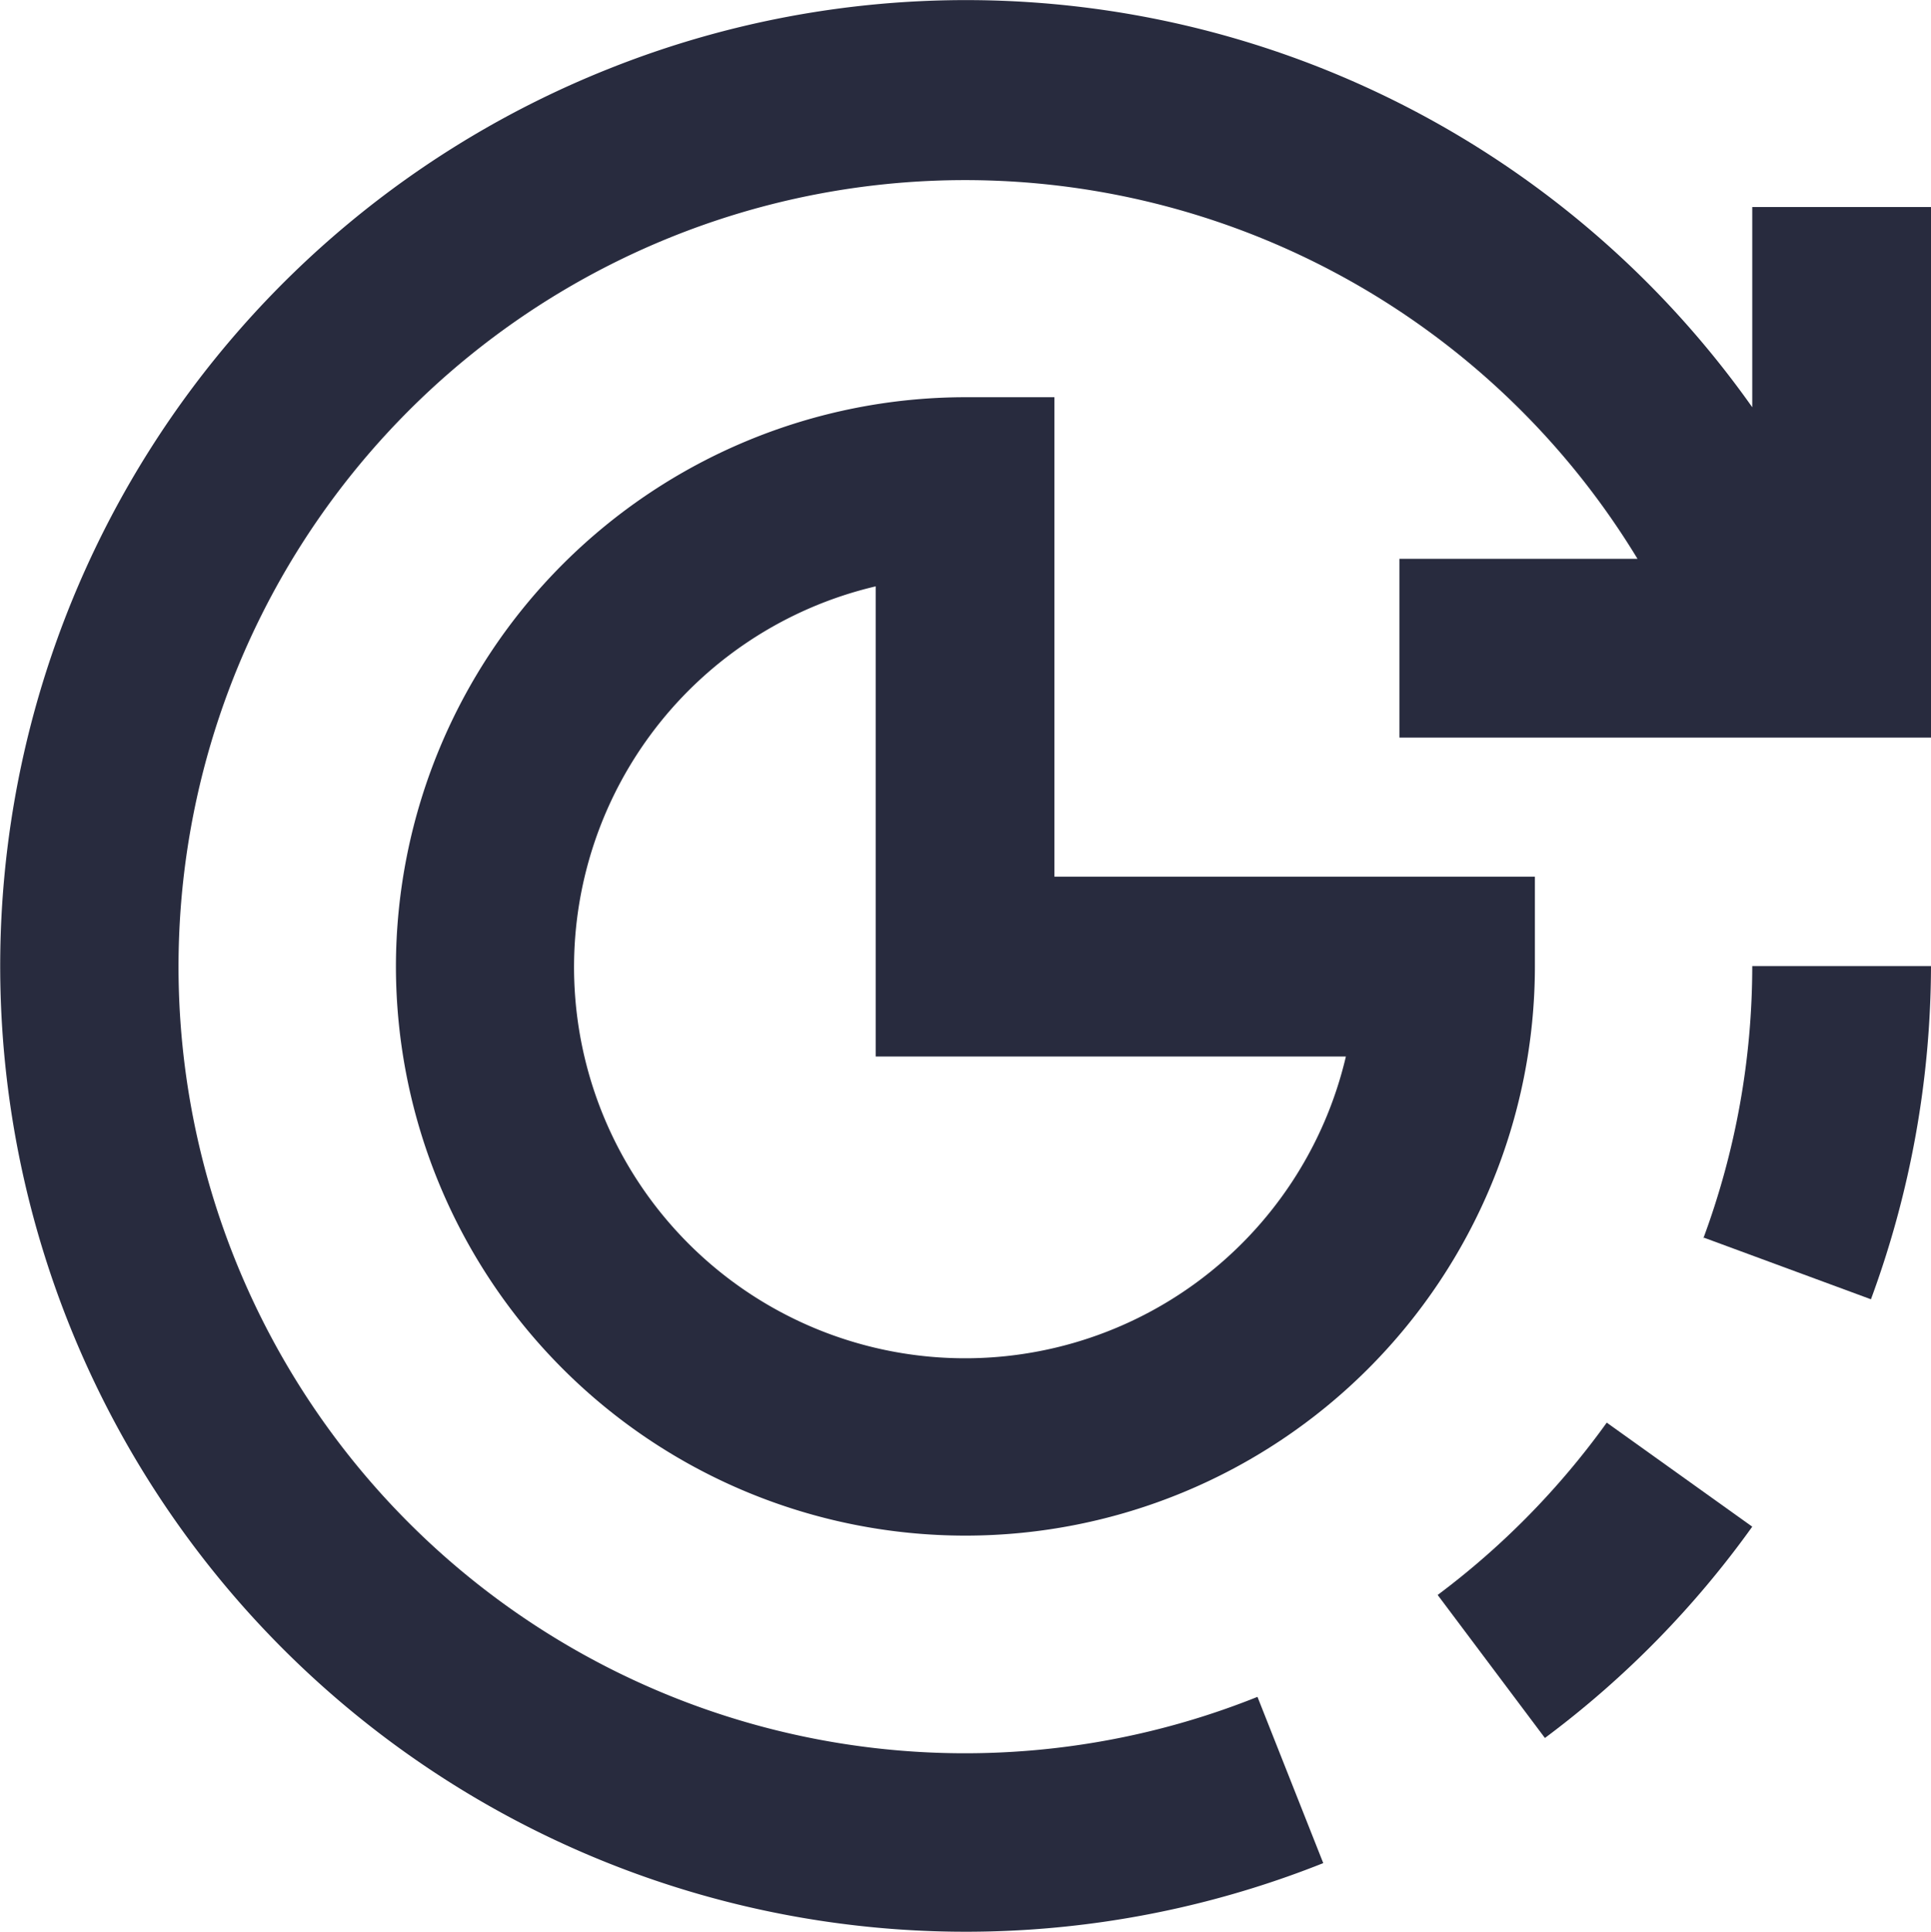
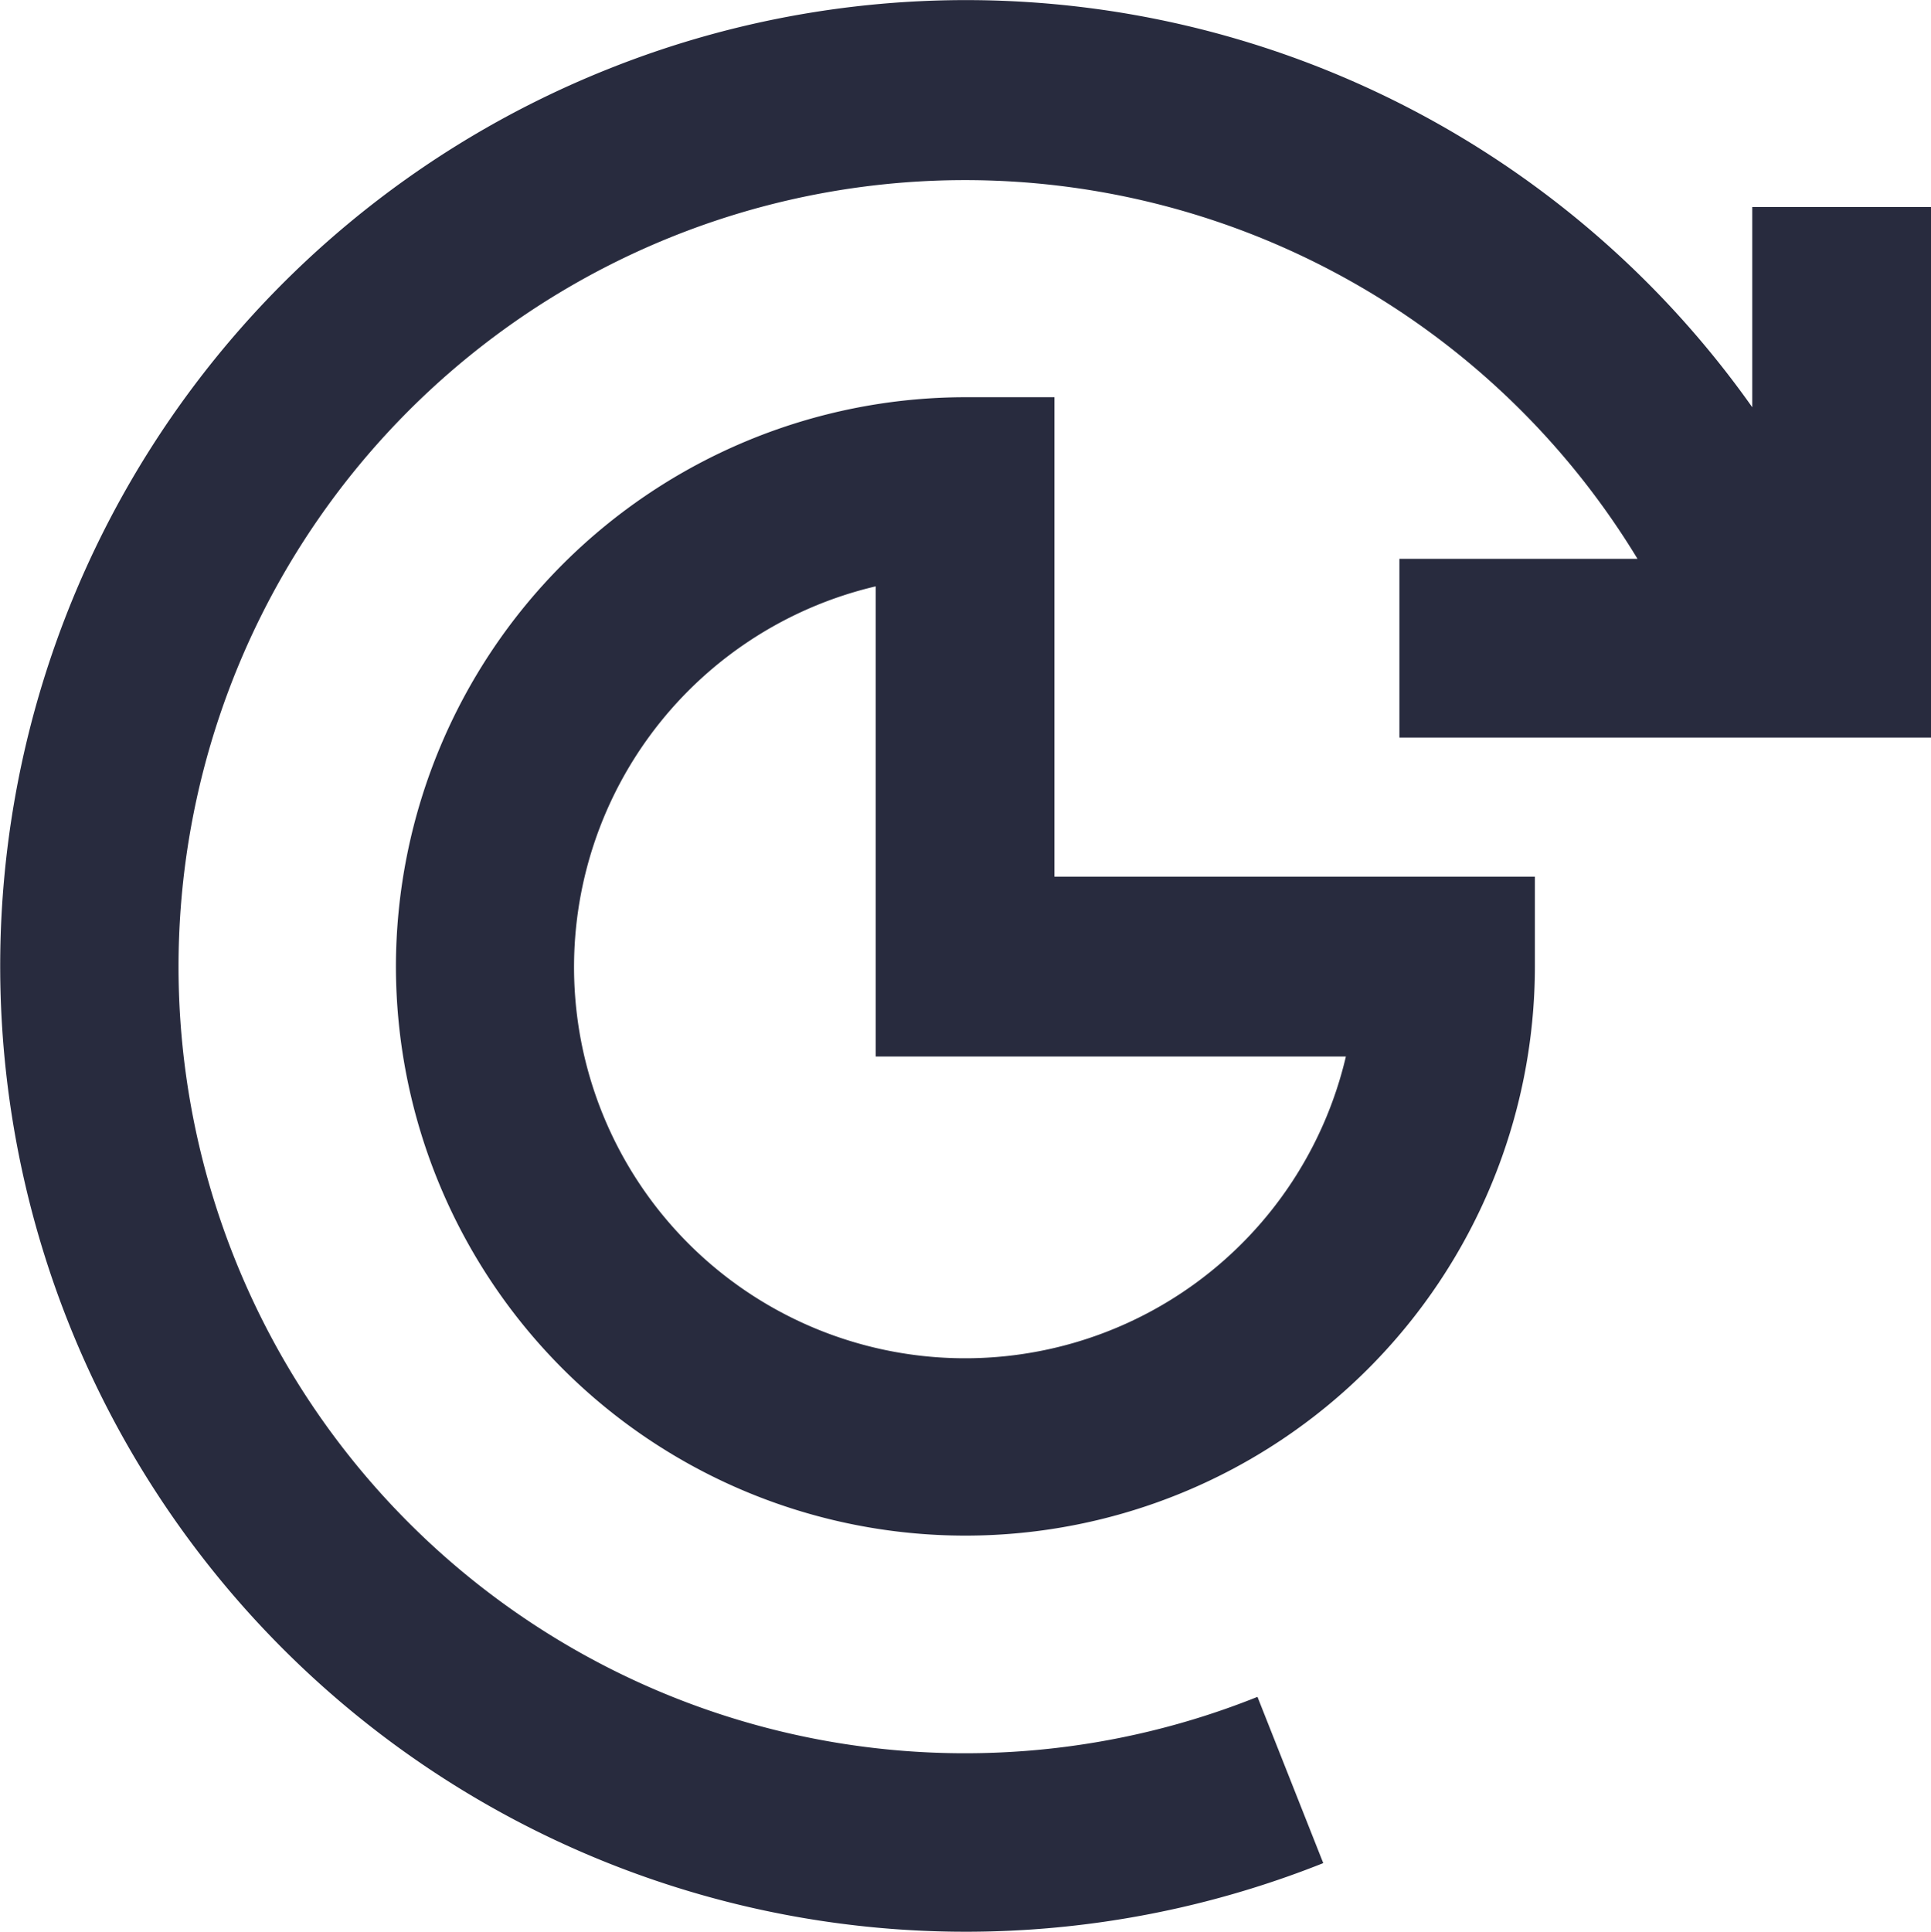
<svg xmlns="http://www.w3.org/2000/svg" id="Chart-rotation" width="108.03" height="108.07" viewBox="0 0 108.03 108.07">
  <defs>
    <style>.cls-1{fill:#282b3e;}</style>
  </defs>
  <path class="cls-1" d="M28,60.12a31.86,31.86,0,0,0,63.72,0v-5H64.84V28.3h-5A31.88,31.88,0,0,0,28,60.12Zm53.16,5A21.88,21.88,0,1,1,54.84,38.88v26.3H81.18Z" transform="translate(-5.85 -6.08)" />
  <path class="cls-1" d="M39.88,9.94a54,54,0,1,0,40,100.36L76.2,101A44,44,0,1,1,97.46,37.34H84.14v10h29.74V17.66h-10v11.2A53.87,53.87,0,0,0,39.88,9.94Z" transform="translate(-5.85 -6.08)" />
-   <path class="cls-1" d="M86.28,95.3l6,8a53.74,53.74,0,0,0,11.6-11.82l-8.14-5.82A44.35,44.35,0,0,1,86.28,95.3Zm14.86-20,9.38,3.46a54.17,54.17,0,0,0,3.36-18.64h-10a43.83,43.83,0,0,1-2.74,15.24Z" transform="translate(-5.85 -6.08)" />
</svg>